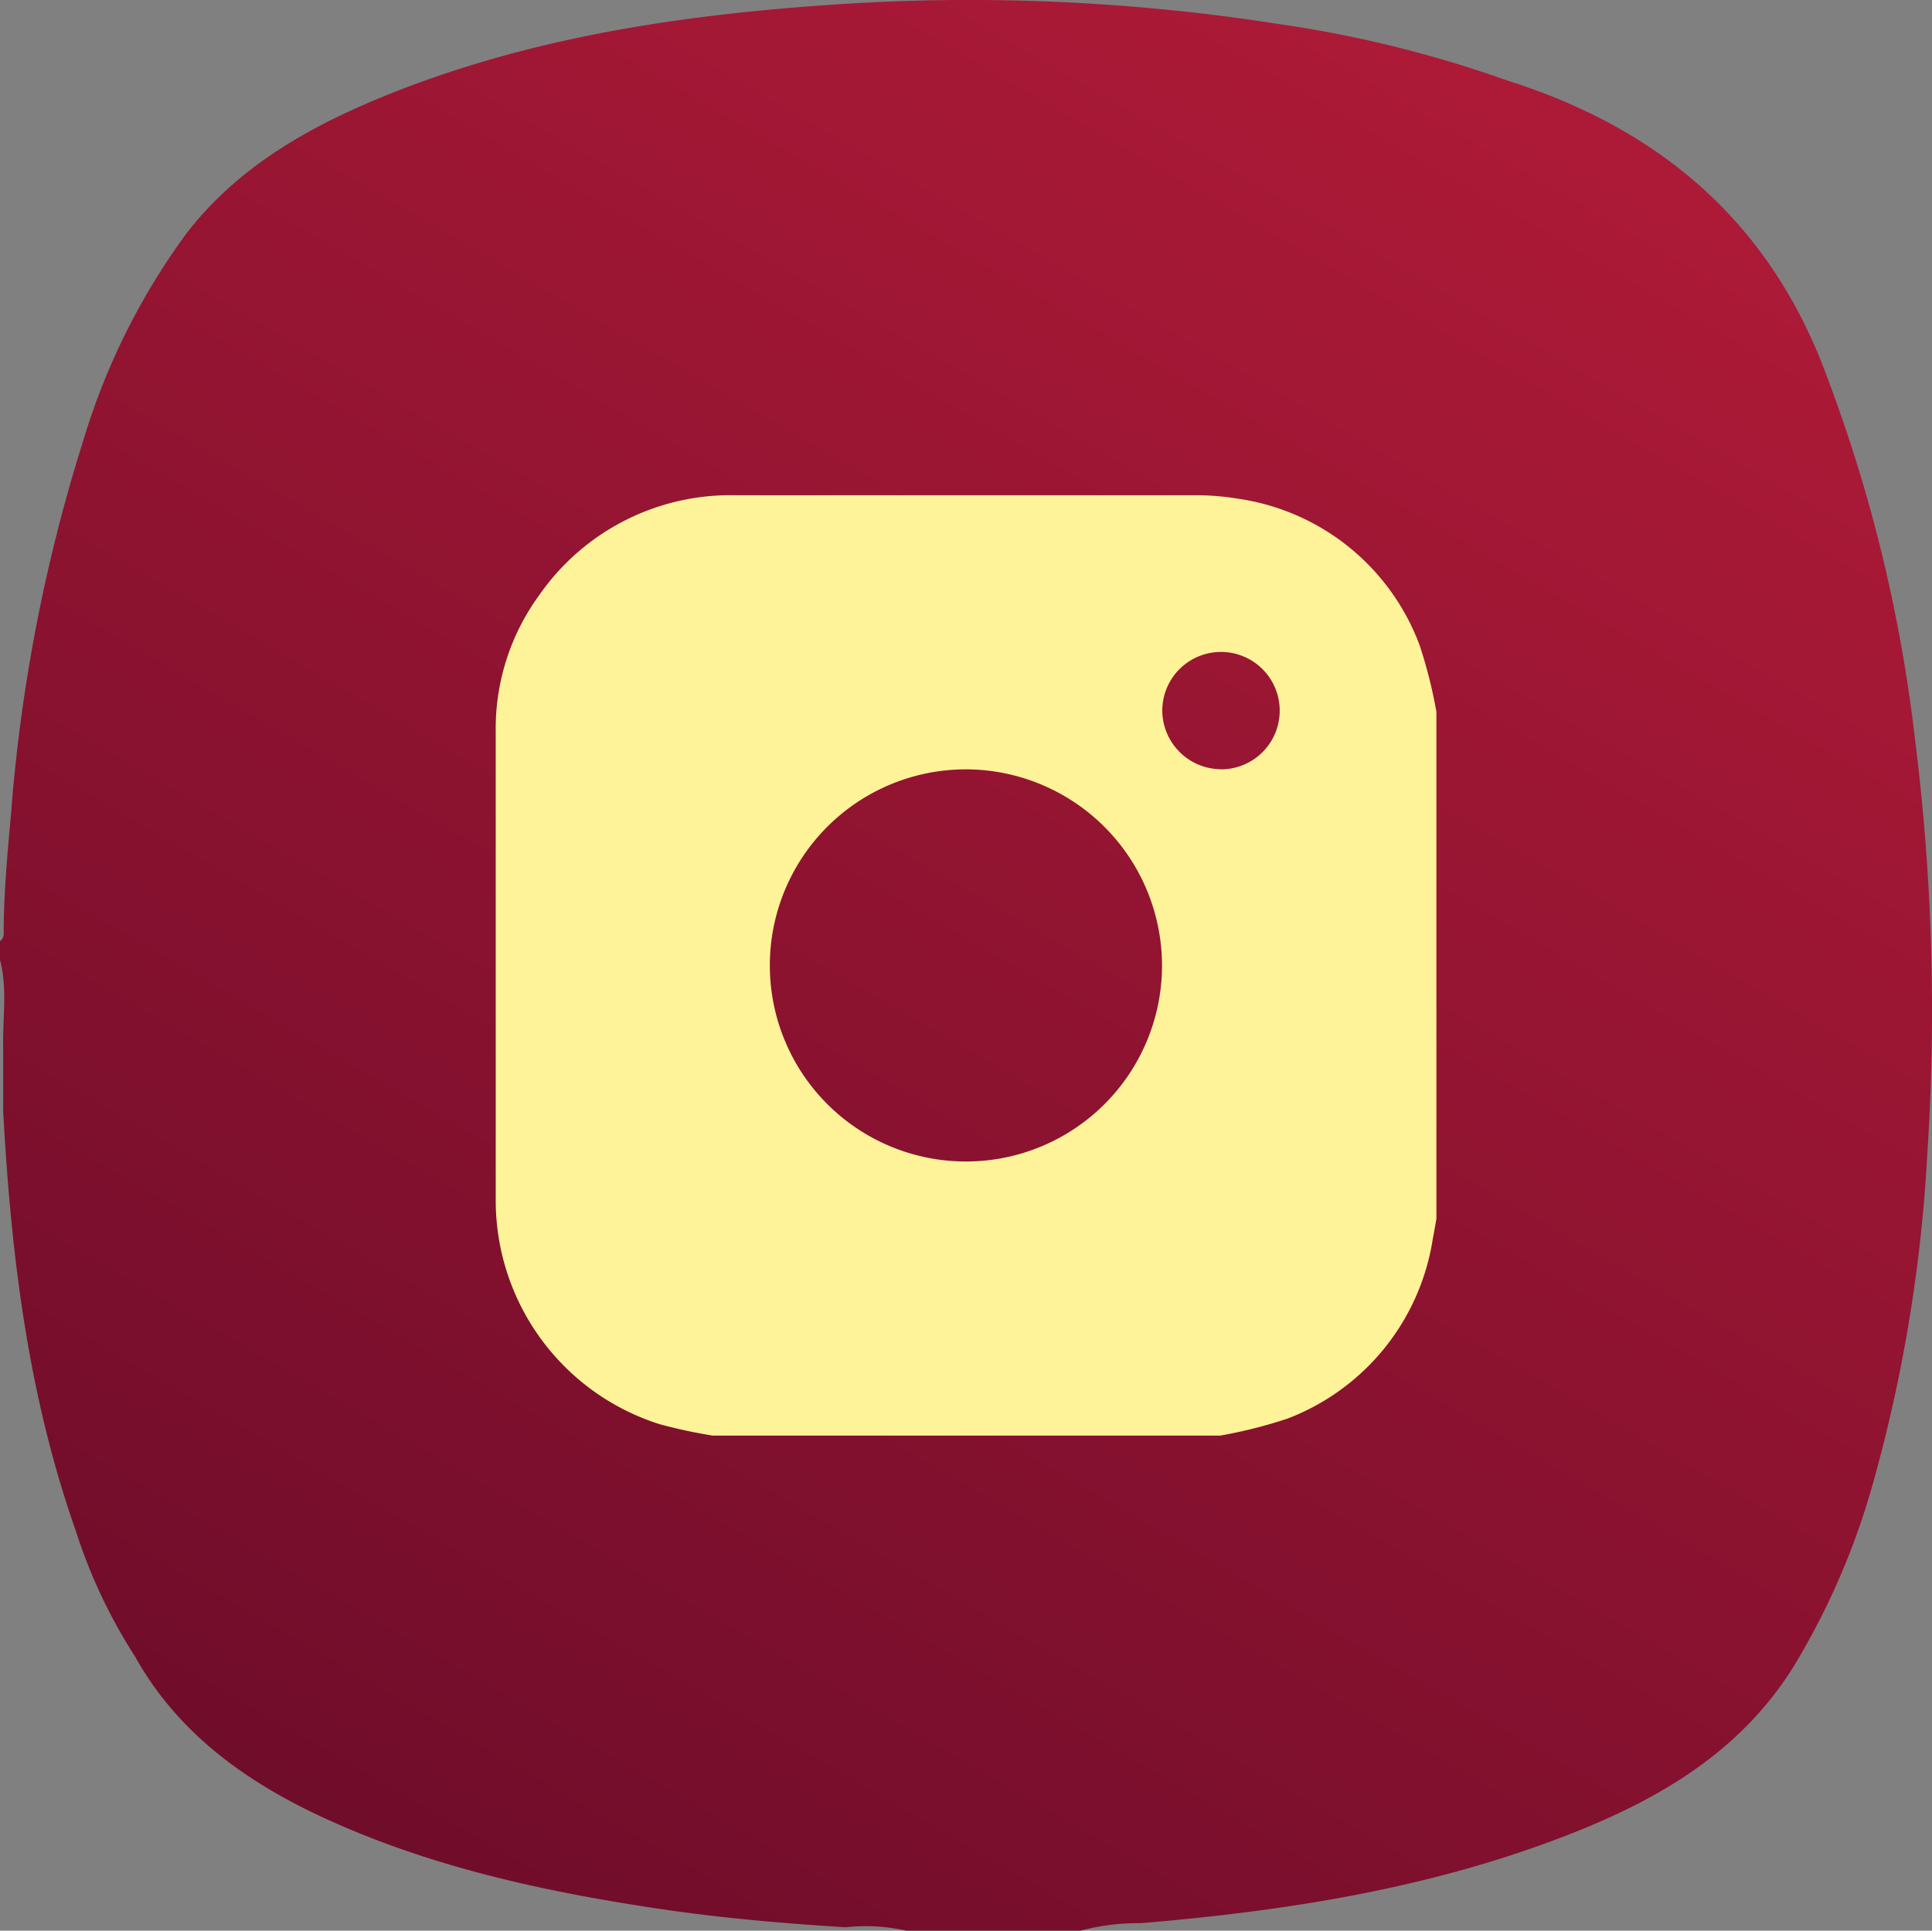
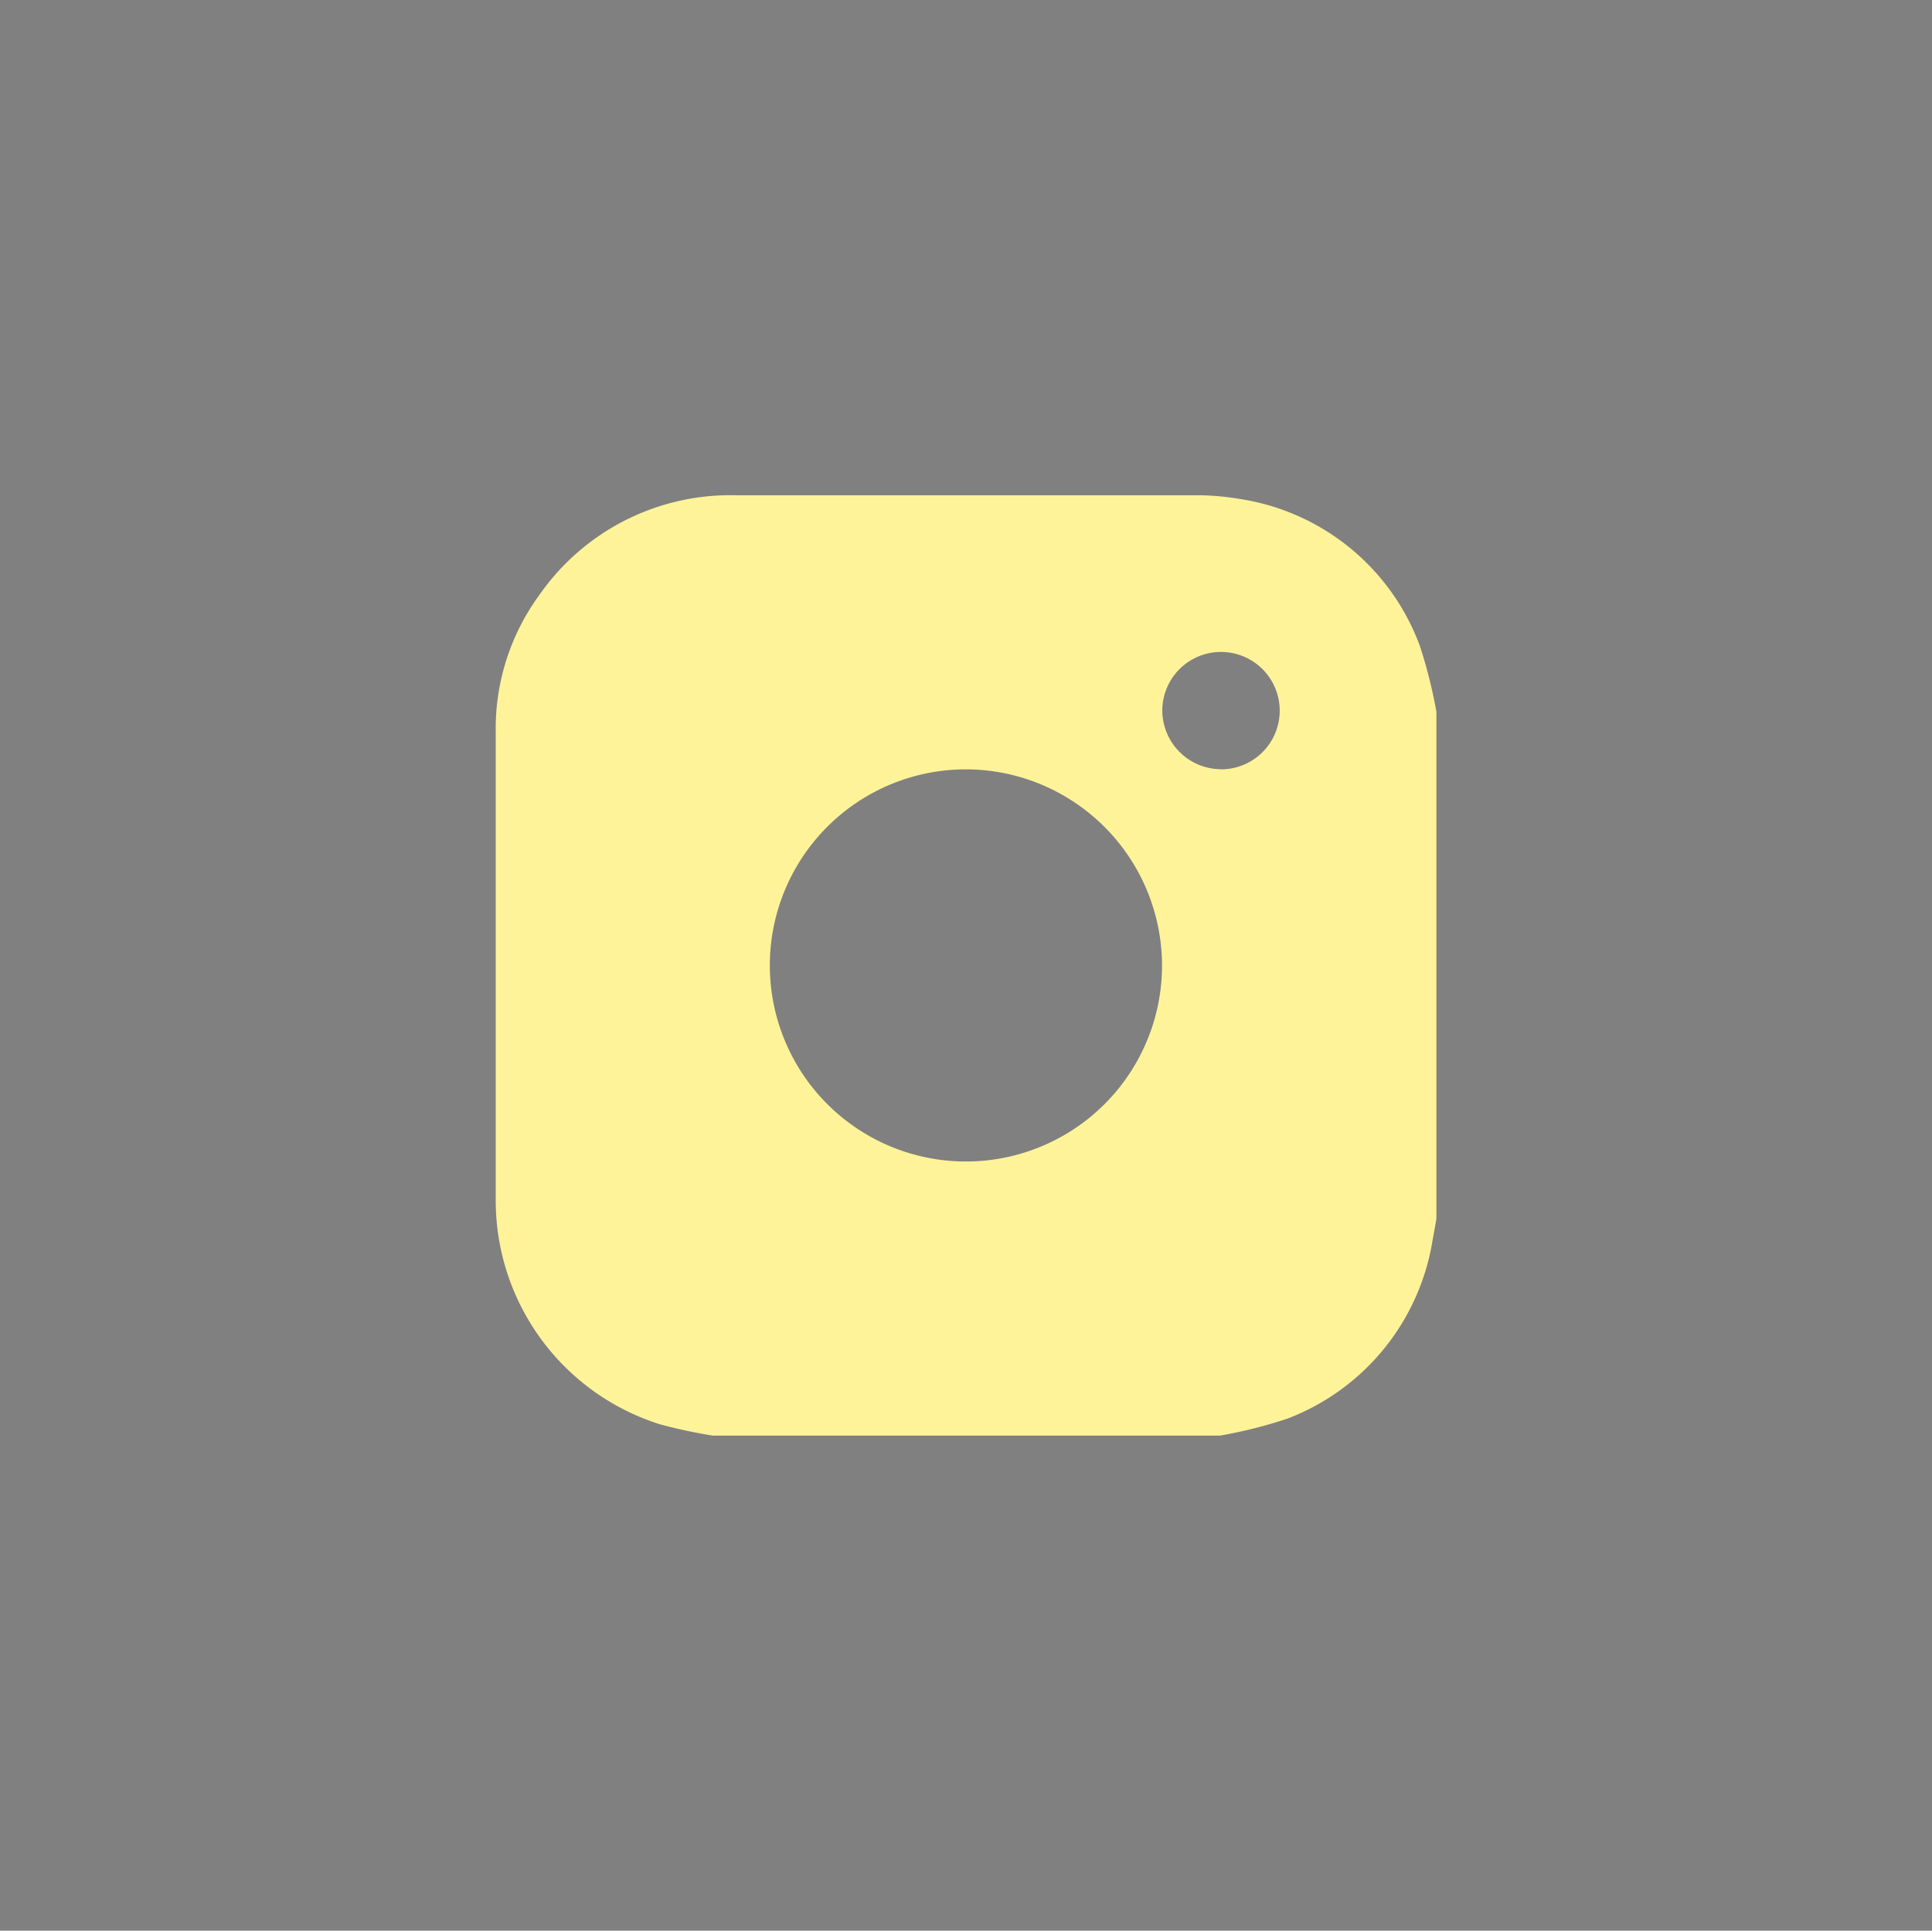
<svg xmlns="http://www.w3.org/2000/svg" viewBox="0 0 146.11 146.03">
  <rect x="0" y="0" width="146.11" height="146.03" fill="#808080" stroke="none" />
  <defs>
    <style>.cls-1{fill:url(#Безымянный_градиент_13);}.cls-2{fill:#fff399;}</style>
    <linearGradient id="Безымянный_градиент_13" x1="113.28" y1="4.99" x2="30.13" y2="149.02" gradientUnits="userSpaceOnUse">
      <stop offset="0" stop-color="#ad1a37" />
      <stop offset="1" stop-color="#6d0c2a" />
    </linearGradient>
  </defs>
  <g id="Слой_2" data-name="Слой 2">
    <g id="Слой_1-2" data-name="Слой 1">
-       <path class="cls-1" d="M144.81,55.79a114.67,114.67,0,0,0-7.12-28.55c-4.44-11-12.64-17.65-23.7-21.15A89.35,89.35,0,0,0,96.72,1.82,151.07,151.07,0,0,0,62.86.36c-11.28.77-22.4,2.42-33,6.59-6,2.37-11.67,5.42-15.74,10.68A51.29,51.29,0,0,0,6.32,33.25,125.51,125.51,0,0,0,.83,61.6C.57,64.49.3,67.37.28,70.28c0,.32.06.68-.28.9v1.43c.58,2.18.19,4.4.24,6.6v4.84c.59,10.79,1.87,21.46,5.49,31.73a40,40,0,0,0,4.47,9.49c3.11,5.59,8,9.21,13.6,11.9,8.15,3.88,16.84,5.81,25.7,7.15,4.79.73,9.62,1.15,14.46,1.45a13.9,13.9,0,0,1,4.59.26H81.7a16.87,16.87,0,0,1,4.58-.57c11.22-.94,22.28-2.69,32.81-6.88,6.65-2.65,12.62-6.22,16.54-12.51a55.44,55.44,0,0,0,6.05-14,114.8,114.8,0,0,0,4.07-24.71A164.5,164.5,0,0,0,144.81,55.79Z" />
      <path class="cls-2" d="M108.63,53.84V92.19c-.09.49-.17,1-.27,1.49a17.4,17.4,0,0,1-11,13.62,35.62,35.62,0,0,1-5.08,1.28H53.89a38.25,38.25,0,0,1-4-.86,17.75,17.75,0,0,1-12.4-17q0-17.67,0-35.35A17.12,17.12,0,0,1,40.79,45a17.61,17.61,0,0,1,14.94-7.54q17.19,0,34.38,0a19.6,19.6,0,0,1,3.59.27,17.29,17.29,0,0,1,13.67,11.1A36.35,36.35,0,0,1,108.63,53.84ZM73.07,58.19A14.83,14.83,0,1,0,87.88,73.06,14.86,14.86,0,0,0,73.07,58.19Zm19.23,0a4.44,4.44,0,1,0-4.4-4.49A4.46,4.46,0,0,0,92.3,58.18Z" />
    </g>
  </g>
</svg>